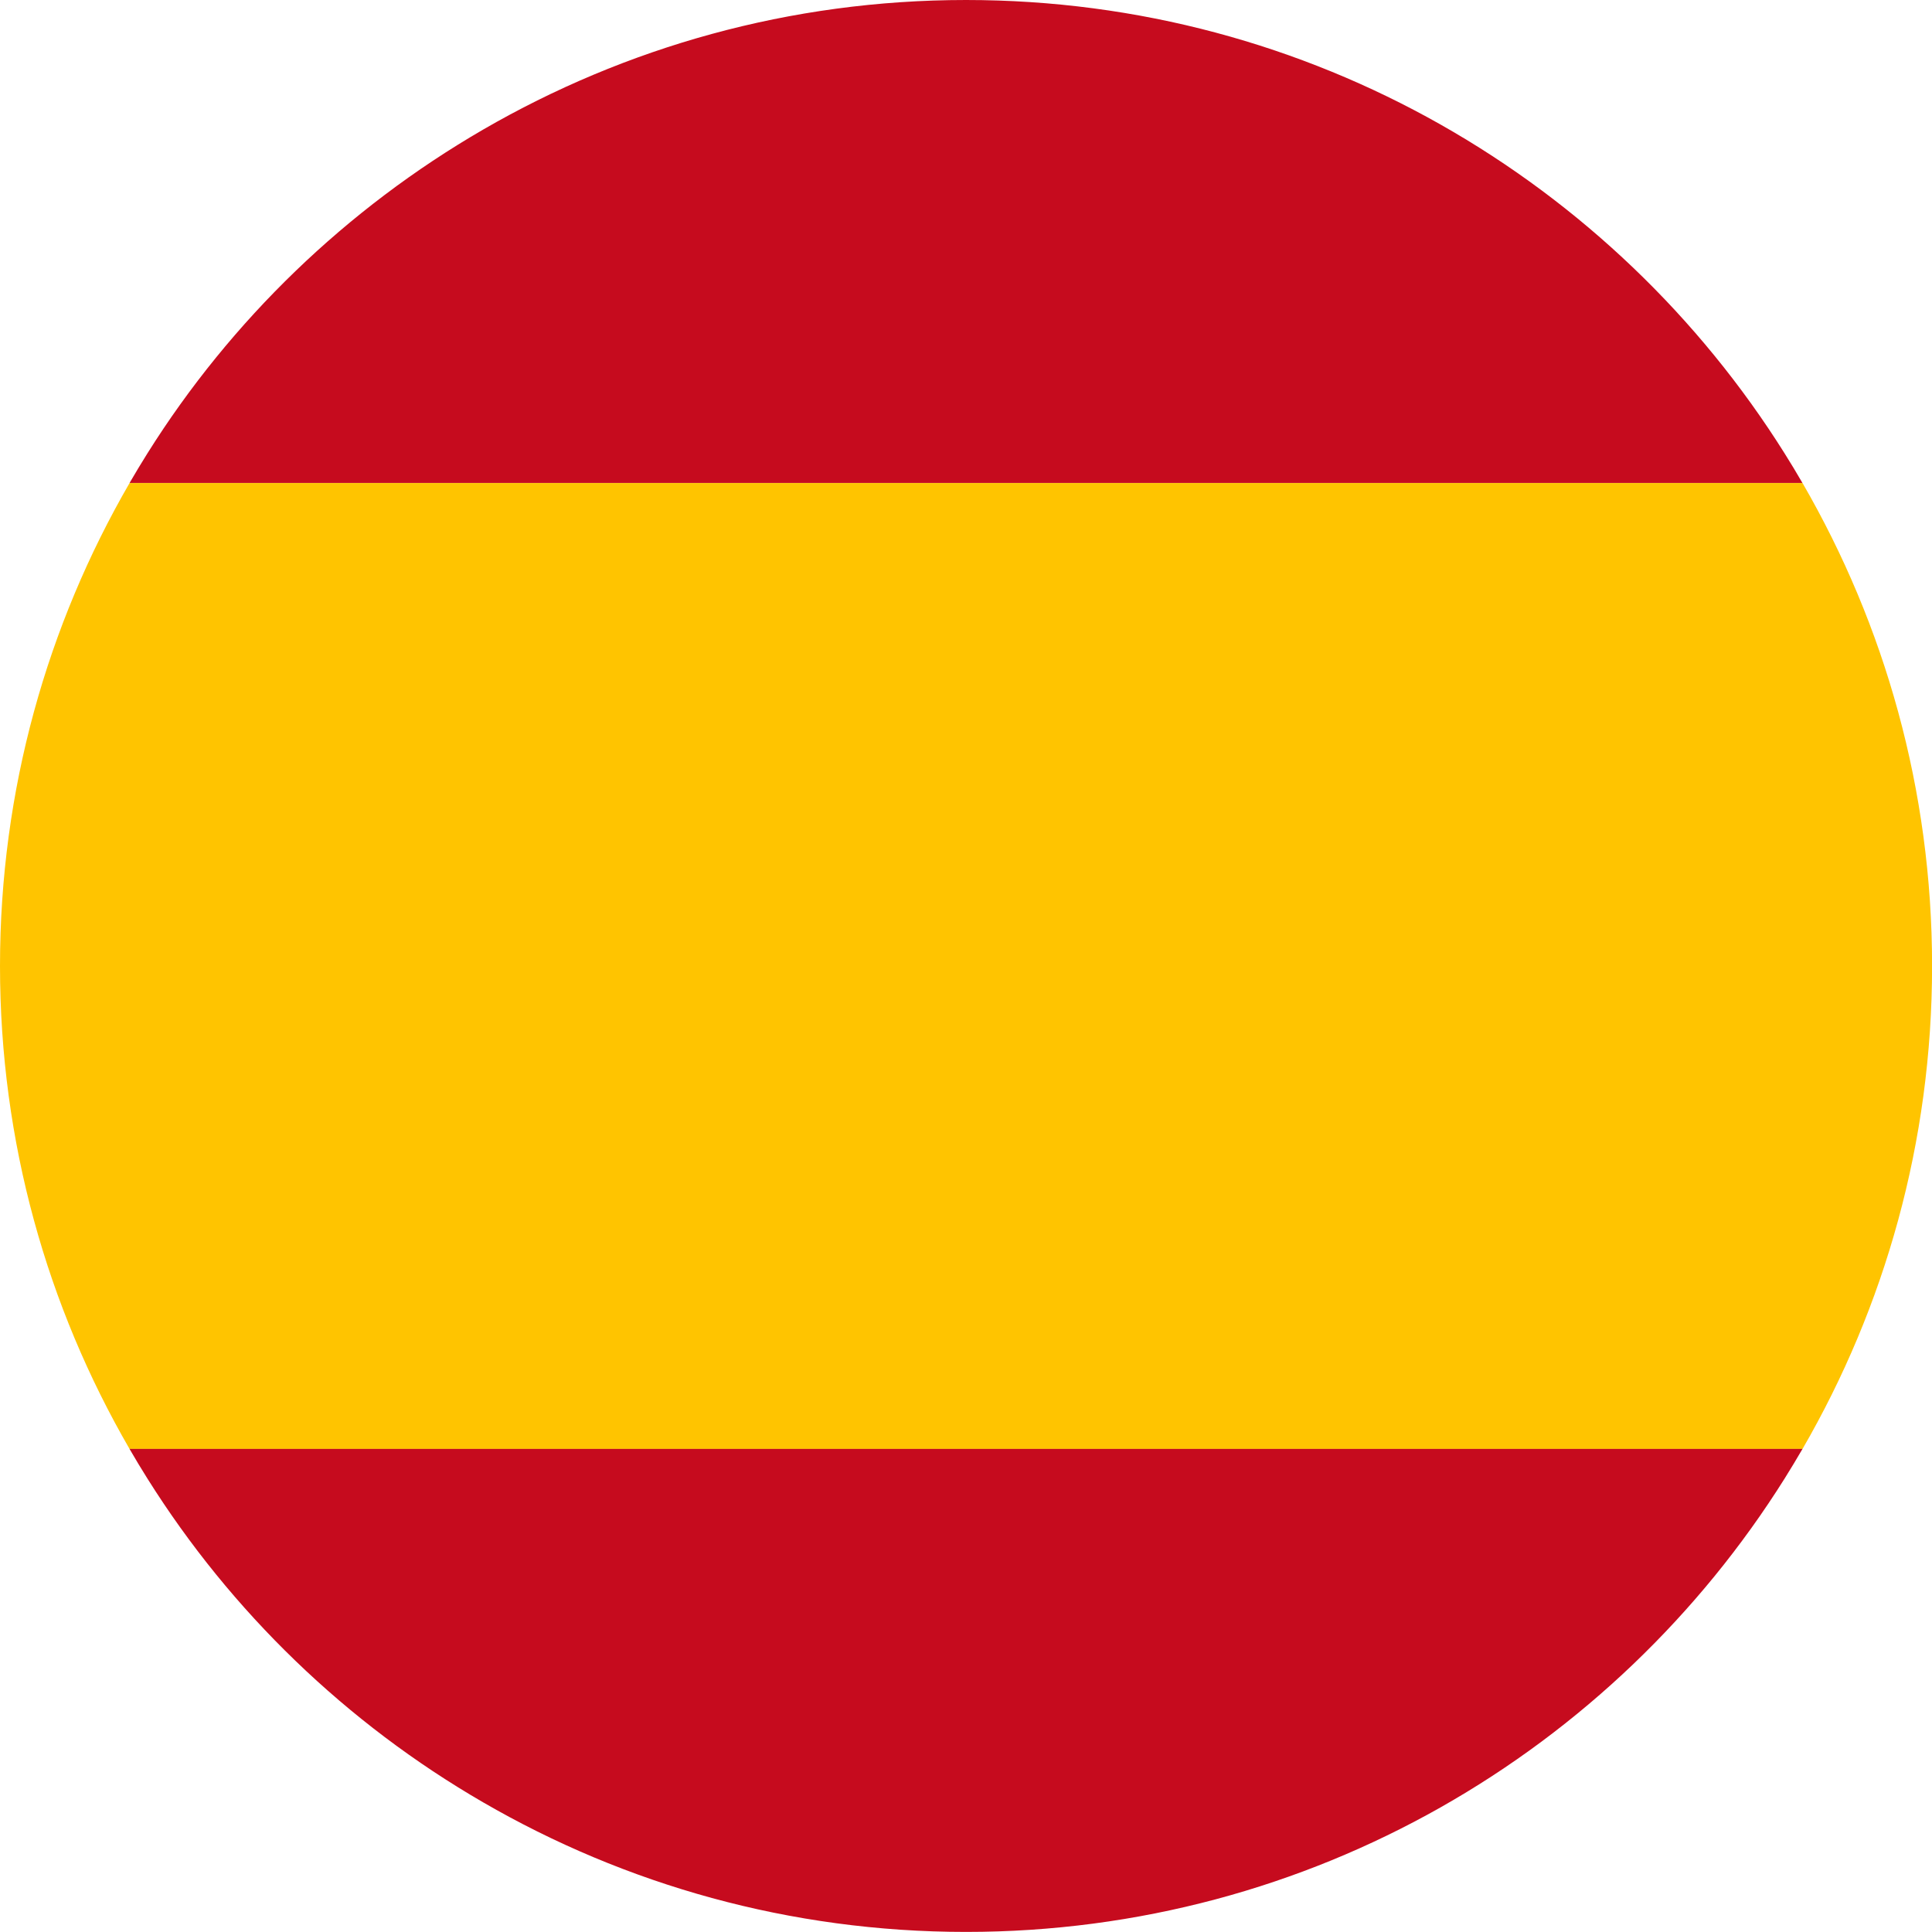
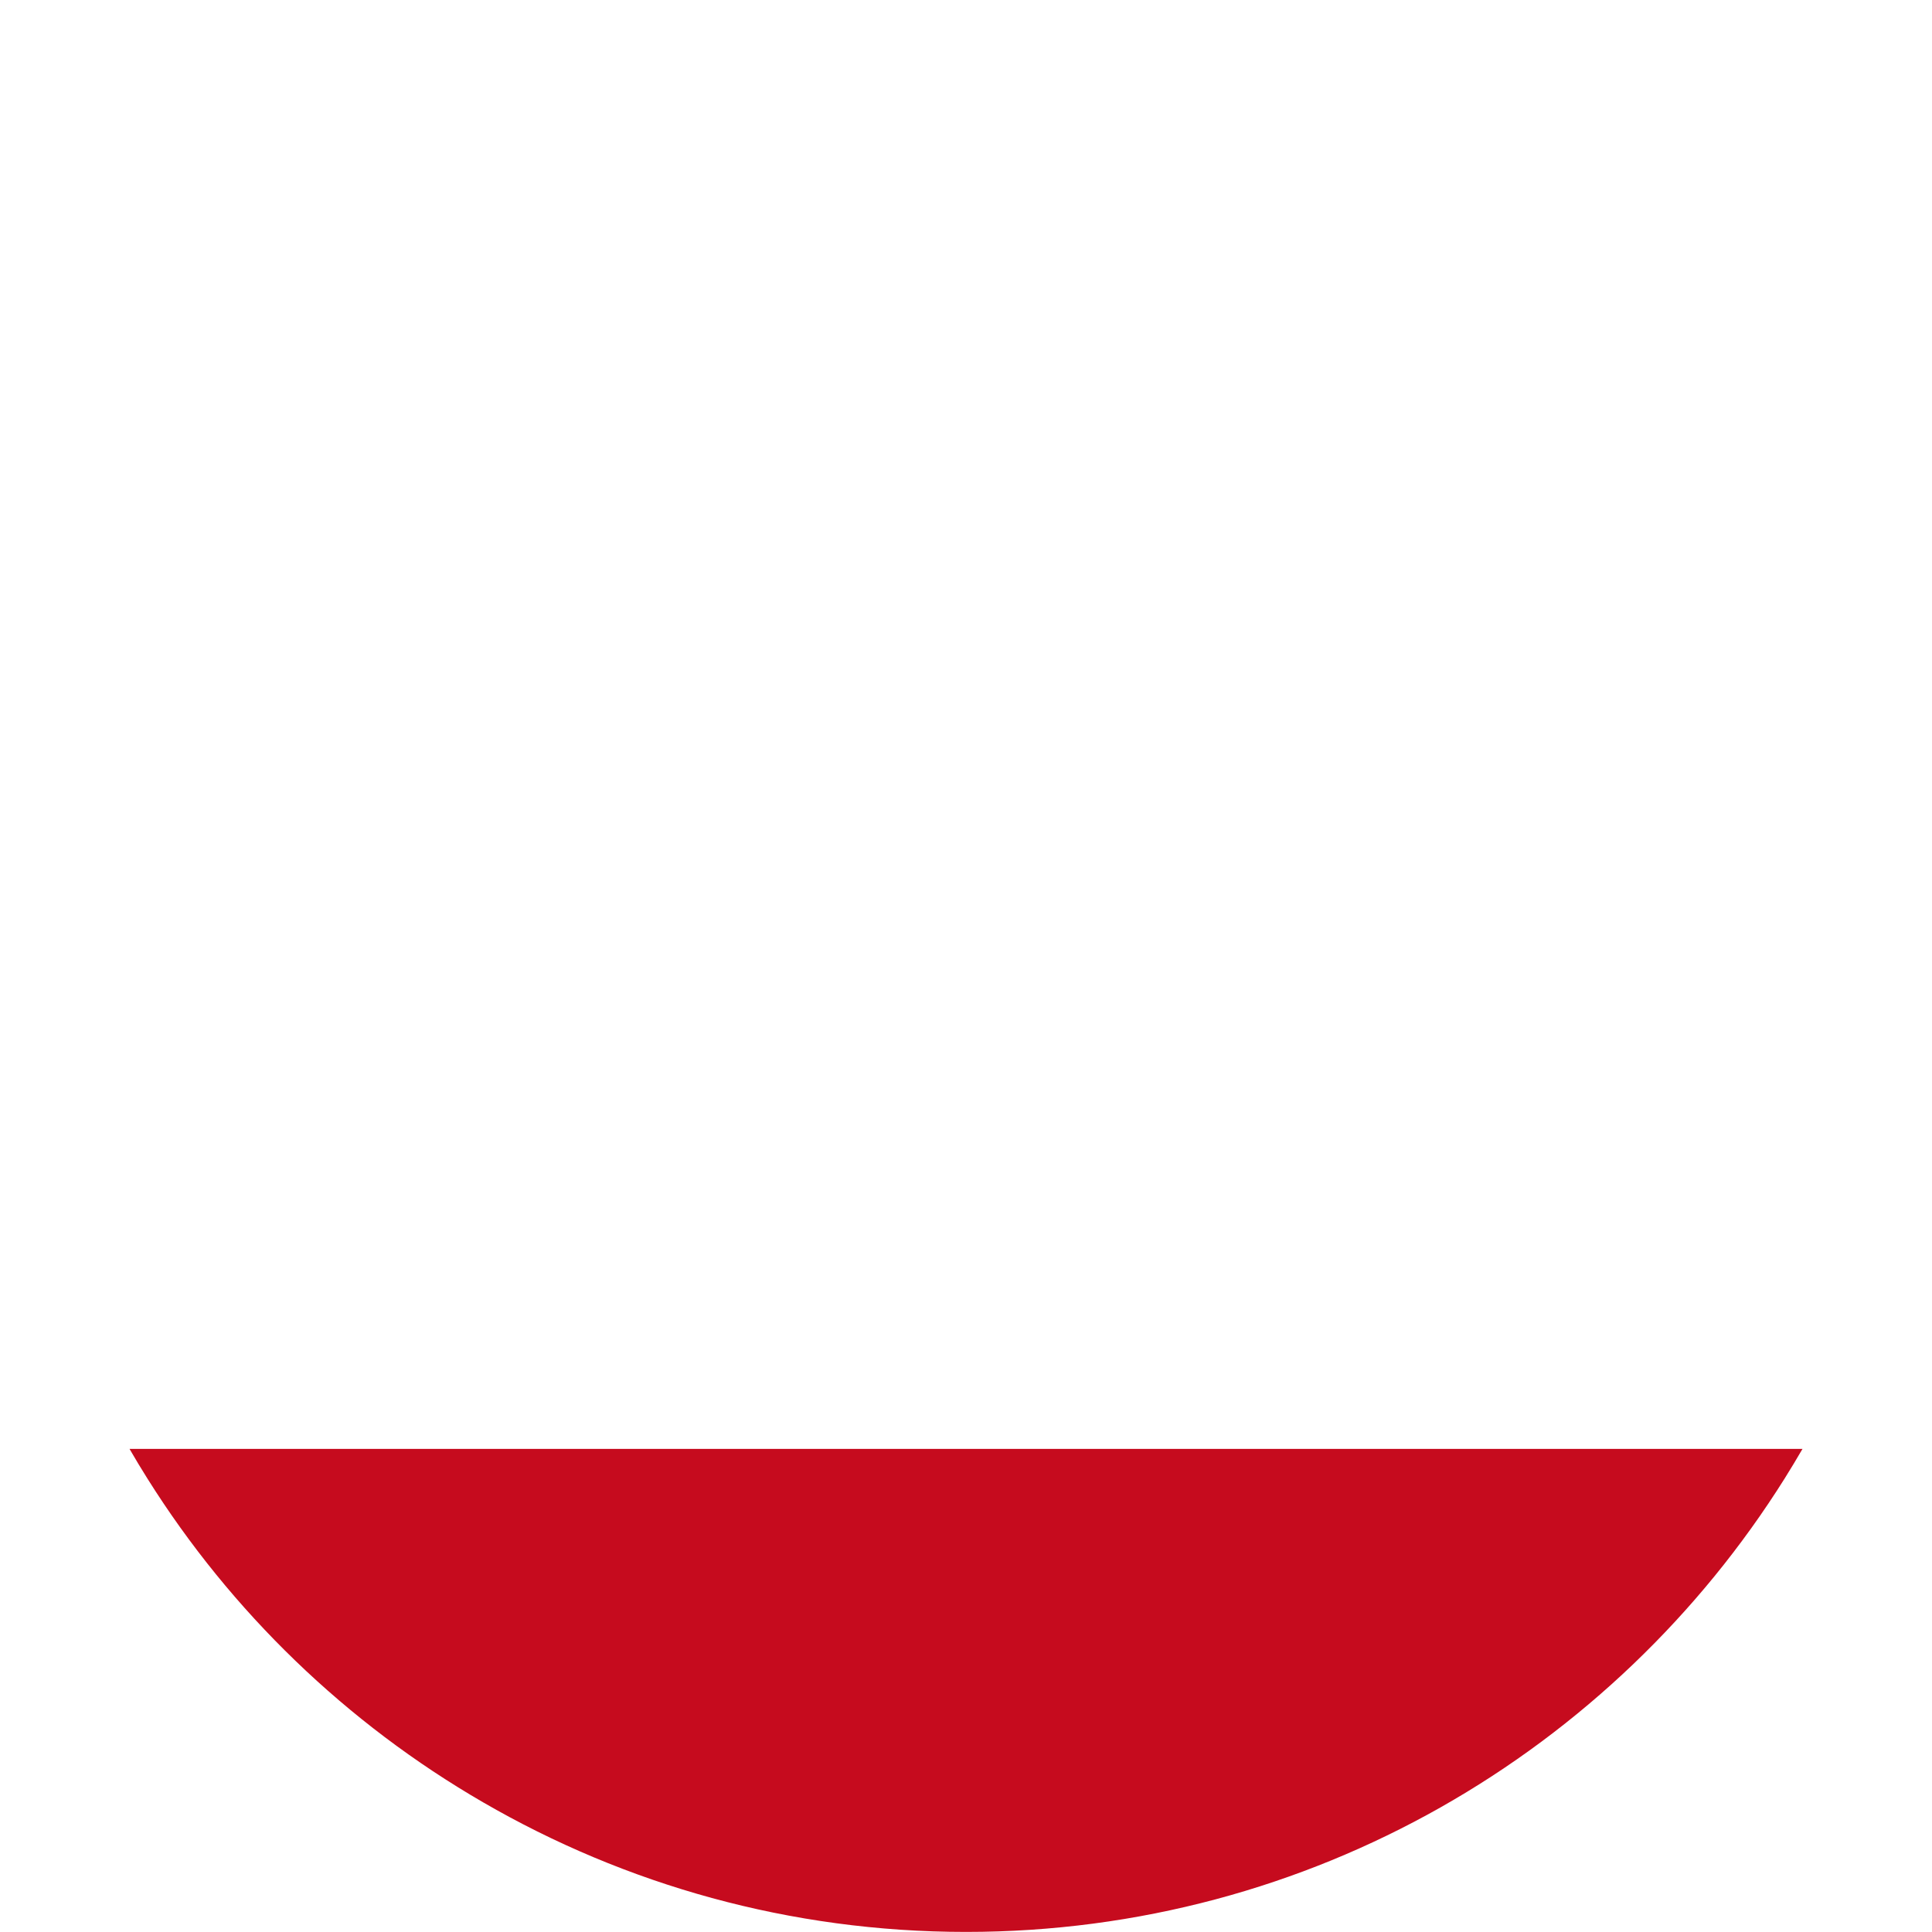
<svg xmlns="http://www.w3.org/2000/svg" id="uuid-7d2a44c2-7e97-4f5b-8ad1-2ff4efe0e478" viewBox="0 0 252.9 252.9">
  <g id="uuid-aa2d20a5-d20e-49a6-b507-013feedce8ed">
-     <path d="m0,126.45c0,23.04,6.19,44.62,16.96,63.22h218.99c10.77-18.6,16.96-40.19,16.96-63.22s-6.19-44.62-16.96-63.22H16.96C6.19,81.83,0,103.41,0,126.45Z" fill="#ffc400" stroke-width="0" />
-     <path d="m235.94,63.22c-.76-1.31-1.53-2.6-2.34-3.88C211.24,23.71,171.63,0,126.45,0c-23.04,0-44.63,6.2-63.22,16.97-17.86,10.35-32.98,24.92-43.93,42.37-.8,1.28-1.58,2.57-2.34,3.88h218.99Z" fill="#c60b1e" stroke-width="0" />
    <path d="m16.96,189.67c.76,1.31,1.53,2.6,2.34,3.88,10.96,17.46,26.07,32.03,43.93,42.37,18.6,10.78,40.18,16.97,63.22,16.97,45.18,0,84.79-23.71,107.16-59.35.8-1.28,1.58-2.57,2.34-3.88H16.96Z" fill="#c60b1e" stroke-width="0" />
  </g>
</svg>